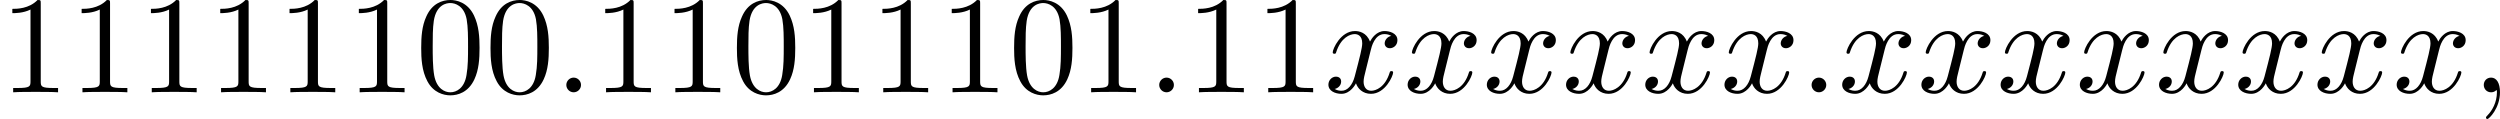
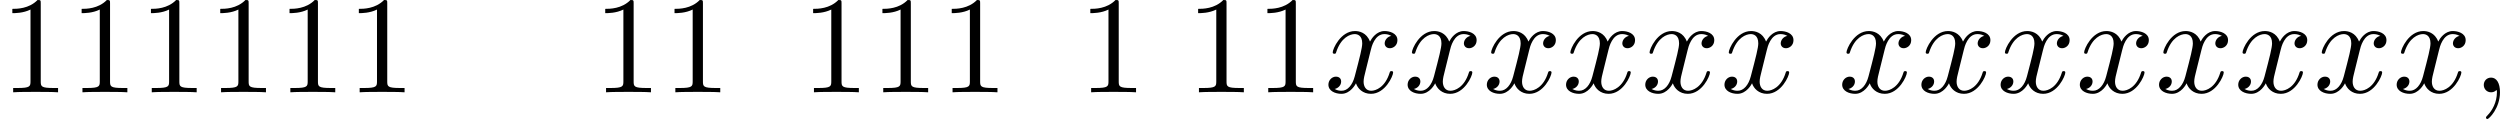
<svg xmlns="http://www.w3.org/2000/svg" xmlns:xlink="http://www.w3.org/1999/xlink" version="1.1" width="359.408pt" height="17.116pt" viewBox="329.788 344.261 359.408 17.116">
  <defs>
-     <path id="g4-58" d="M1.913-.528C1.913-.817 1.674-1.056 1.385-1.056S.857-.817 .857-.528S1.096 0 1.385 0S1.913-.239 1.913-.528Z" />
    <path id="g4-59" d="M2.022-.01C2.022-.667 1.773-1.056 1.385-1.056C1.056-1.056 .857-.807 .857-.528C.857-.259 1.056 0 1.385 0C1.504 0 1.634-.04 1.733-.13C1.763-.149 1.773-.159 1.783-.159S1.803-.149 1.803-.01C1.803 .727 1.455 1.325 1.126 1.654C1.016 1.763 1.016 1.783 1.016 1.813C1.016 1.883 1.066 1.923 1.116 1.923C1.225 1.923 2.022 1.156 2.022-.01Z" />
    <path id="g4-120" d="M3.328-3.009C3.387-3.268 3.616-4.184 4.314-4.184C4.364-4.184 4.603-4.184 4.812-4.055C4.533-4.005 4.334-3.756 4.334-3.517C4.334-3.357 4.443-3.168 4.712-3.168C4.932-3.168 5.25-3.347 5.25-3.746C5.25-4.264 4.663-4.403 4.324-4.403C3.746-4.403 3.397-3.875 3.278-3.646C3.029-4.304 2.491-4.403 2.202-4.403C1.166-4.403 .598-3.118 .598-2.869C.598-2.77 .697-2.77 .717-2.77C.797-2.77 .827-2.79 .847-2.879C1.186-3.935 1.843-4.184 2.182-4.184C2.371-4.184 2.72-4.095 2.72-3.517C2.72-3.208 2.55-2.54 2.182-1.146C2.022-.528 1.674-.11 1.235-.11C1.176-.11 .946-.11 .737-.239C.986-.289 1.205-.498 1.205-.777C1.205-1.046 .986-1.126 .837-1.126C.538-1.126 .289-.867 .289-.548C.289-.09 .787 .11 1.225 .11C1.883 .11 2.242-.588 2.271-.648C2.391-.279 2.75 .11 3.347 .11C4.374 .11 4.941-1.176 4.941-1.425C4.941-1.524 4.852-1.524 4.822-1.524C4.732-1.524 4.712-1.484 4.692-1.415C4.364-.349 3.686-.11 3.367-.11C2.979-.11 2.819-.428 2.819-.767C2.819-.986 2.879-1.205 2.989-1.644L3.328-3.009Z" />
-     <path id="g5-48" d="M4.583-3.188C4.583-3.985 4.533-4.782 4.184-5.519C3.726-6.476 2.909-6.635 2.491-6.635C1.893-6.635 1.166-6.376 .757-5.45C.438-4.762 .389-3.985 .389-3.188C.389-2.441 .428-1.544 .837-.787C1.265 .02 1.993 .219 2.481 .219C3.019 .219 3.776 .01 4.214-.936C4.533-1.624 4.583-2.401 4.583-3.188ZM2.481 0C2.092 0 1.504-.249 1.325-1.205C1.215-1.803 1.215-2.72 1.215-3.308C1.215-3.945 1.215-4.603 1.295-5.141C1.484-6.326 2.232-6.416 2.481-6.416C2.809-6.416 3.467-6.237 3.656-5.25C3.756-4.692 3.756-3.935 3.756-3.308C3.756-2.56 3.756-1.883 3.646-1.245C3.497-.299 2.929 0 2.481 0Z" />
    <path id="g5-49" d="M2.929-6.376C2.929-6.615 2.929-6.635 2.7-6.635C2.082-5.998 1.205-5.998 .887-5.998V-5.689C1.086-5.689 1.674-5.689 2.192-5.948V-.787C2.192-.428 2.162-.309 1.265-.309H.946V0C1.295-.03 2.162-.03 2.56-.03S3.826-.03 4.174 0V-.309H3.856C2.959-.309 2.929-.418 2.929-.787V-6.376Z" />
  </defs>
  <g id="page1" transform="matrix(2 0 0 2 0 0)">
    <use x="164.894" y="178.765" xlink:href="#g5-49" />
    <use x="169.875" y="178.765" xlink:href="#g5-49" />
    <use x="174.857" y="178.765" xlink:href="#g5-49" />
    <use x="179.838" y="178.765" xlink:href="#g5-49" />
    <use x="184.819" y="178.765" xlink:href="#g5-49" />
    <use x="189.801" y="178.765" xlink:href="#g5-49" />
    <use x="194.782" y="178.765" xlink:href="#g5-48" />
    <use x="199.763" y="178.765" xlink:href="#g5-48" />
    <use x="204.745" y="178.765" xlink:href="#g4-58" />
    <use x="207.512" y="178.765" xlink:href="#g5-49" />
    <use x="212.493" y="178.765" xlink:href="#g5-49" />
    <use x="217.475" y="178.765" xlink:href="#g5-48" />
    <use x="222.456" y="178.765" xlink:href="#g5-49" />
    <use x="227.437" y="178.765" xlink:href="#g5-49" />
    <use x="232.419" y="178.765" xlink:href="#g5-49" />
    <use x="237.4" y="178.765" xlink:href="#g5-48" />
    <use x="242.381" y="178.765" xlink:href="#g5-49" />
    <use x="247.363" y="178.765" xlink:href="#g4-58" />
    <use x="250.13" y="178.765" xlink:href="#g5-49" />
    <use x="255.111" y="178.765" xlink:href="#g5-49" />
    <use x="260.093" y="178.765" xlink:href="#g4-120" />
    <use x="265.787" y="178.765" xlink:href="#g4-120" />
    <use x="271.481" y="178.765" xlink:href="#g4-120" />
    <use x="277.175" y="178.765" xlink:href="#g4-120" />
    <use x="282.869" y="178.765" xlink:href="#g4-120" />
    <use x="288.562" y="178.765" xlink:href="#g4-120" />
    <use x="294.256" y="178.765" xlink:href="#g4-58" />
    <use x="297.024" y="178.765" xlink:href="#g4-120" />
    <use x="302.718" y="178.765" xlink:href="#g4-120" />
    <use x="308.412" y="178.765" xlink:href="#g4-120" />
    <use x="314.106" y="178.765" xlink:href="#g4-120" />
    <use x="319.8" y="178.765" xlink:href="#g4-120" />
    <use x="325.493" y="178.765" xlink:href="#g4-120" />
    <use x="331.187" y="178.765" xlink:href="#g4-120" />
    <use x="336.881" y="178.765" xlink:href="#g4-120" />
    <use x="342.575" y="178.765" xlink:href="#g4-59" />
  </g>
</svg>